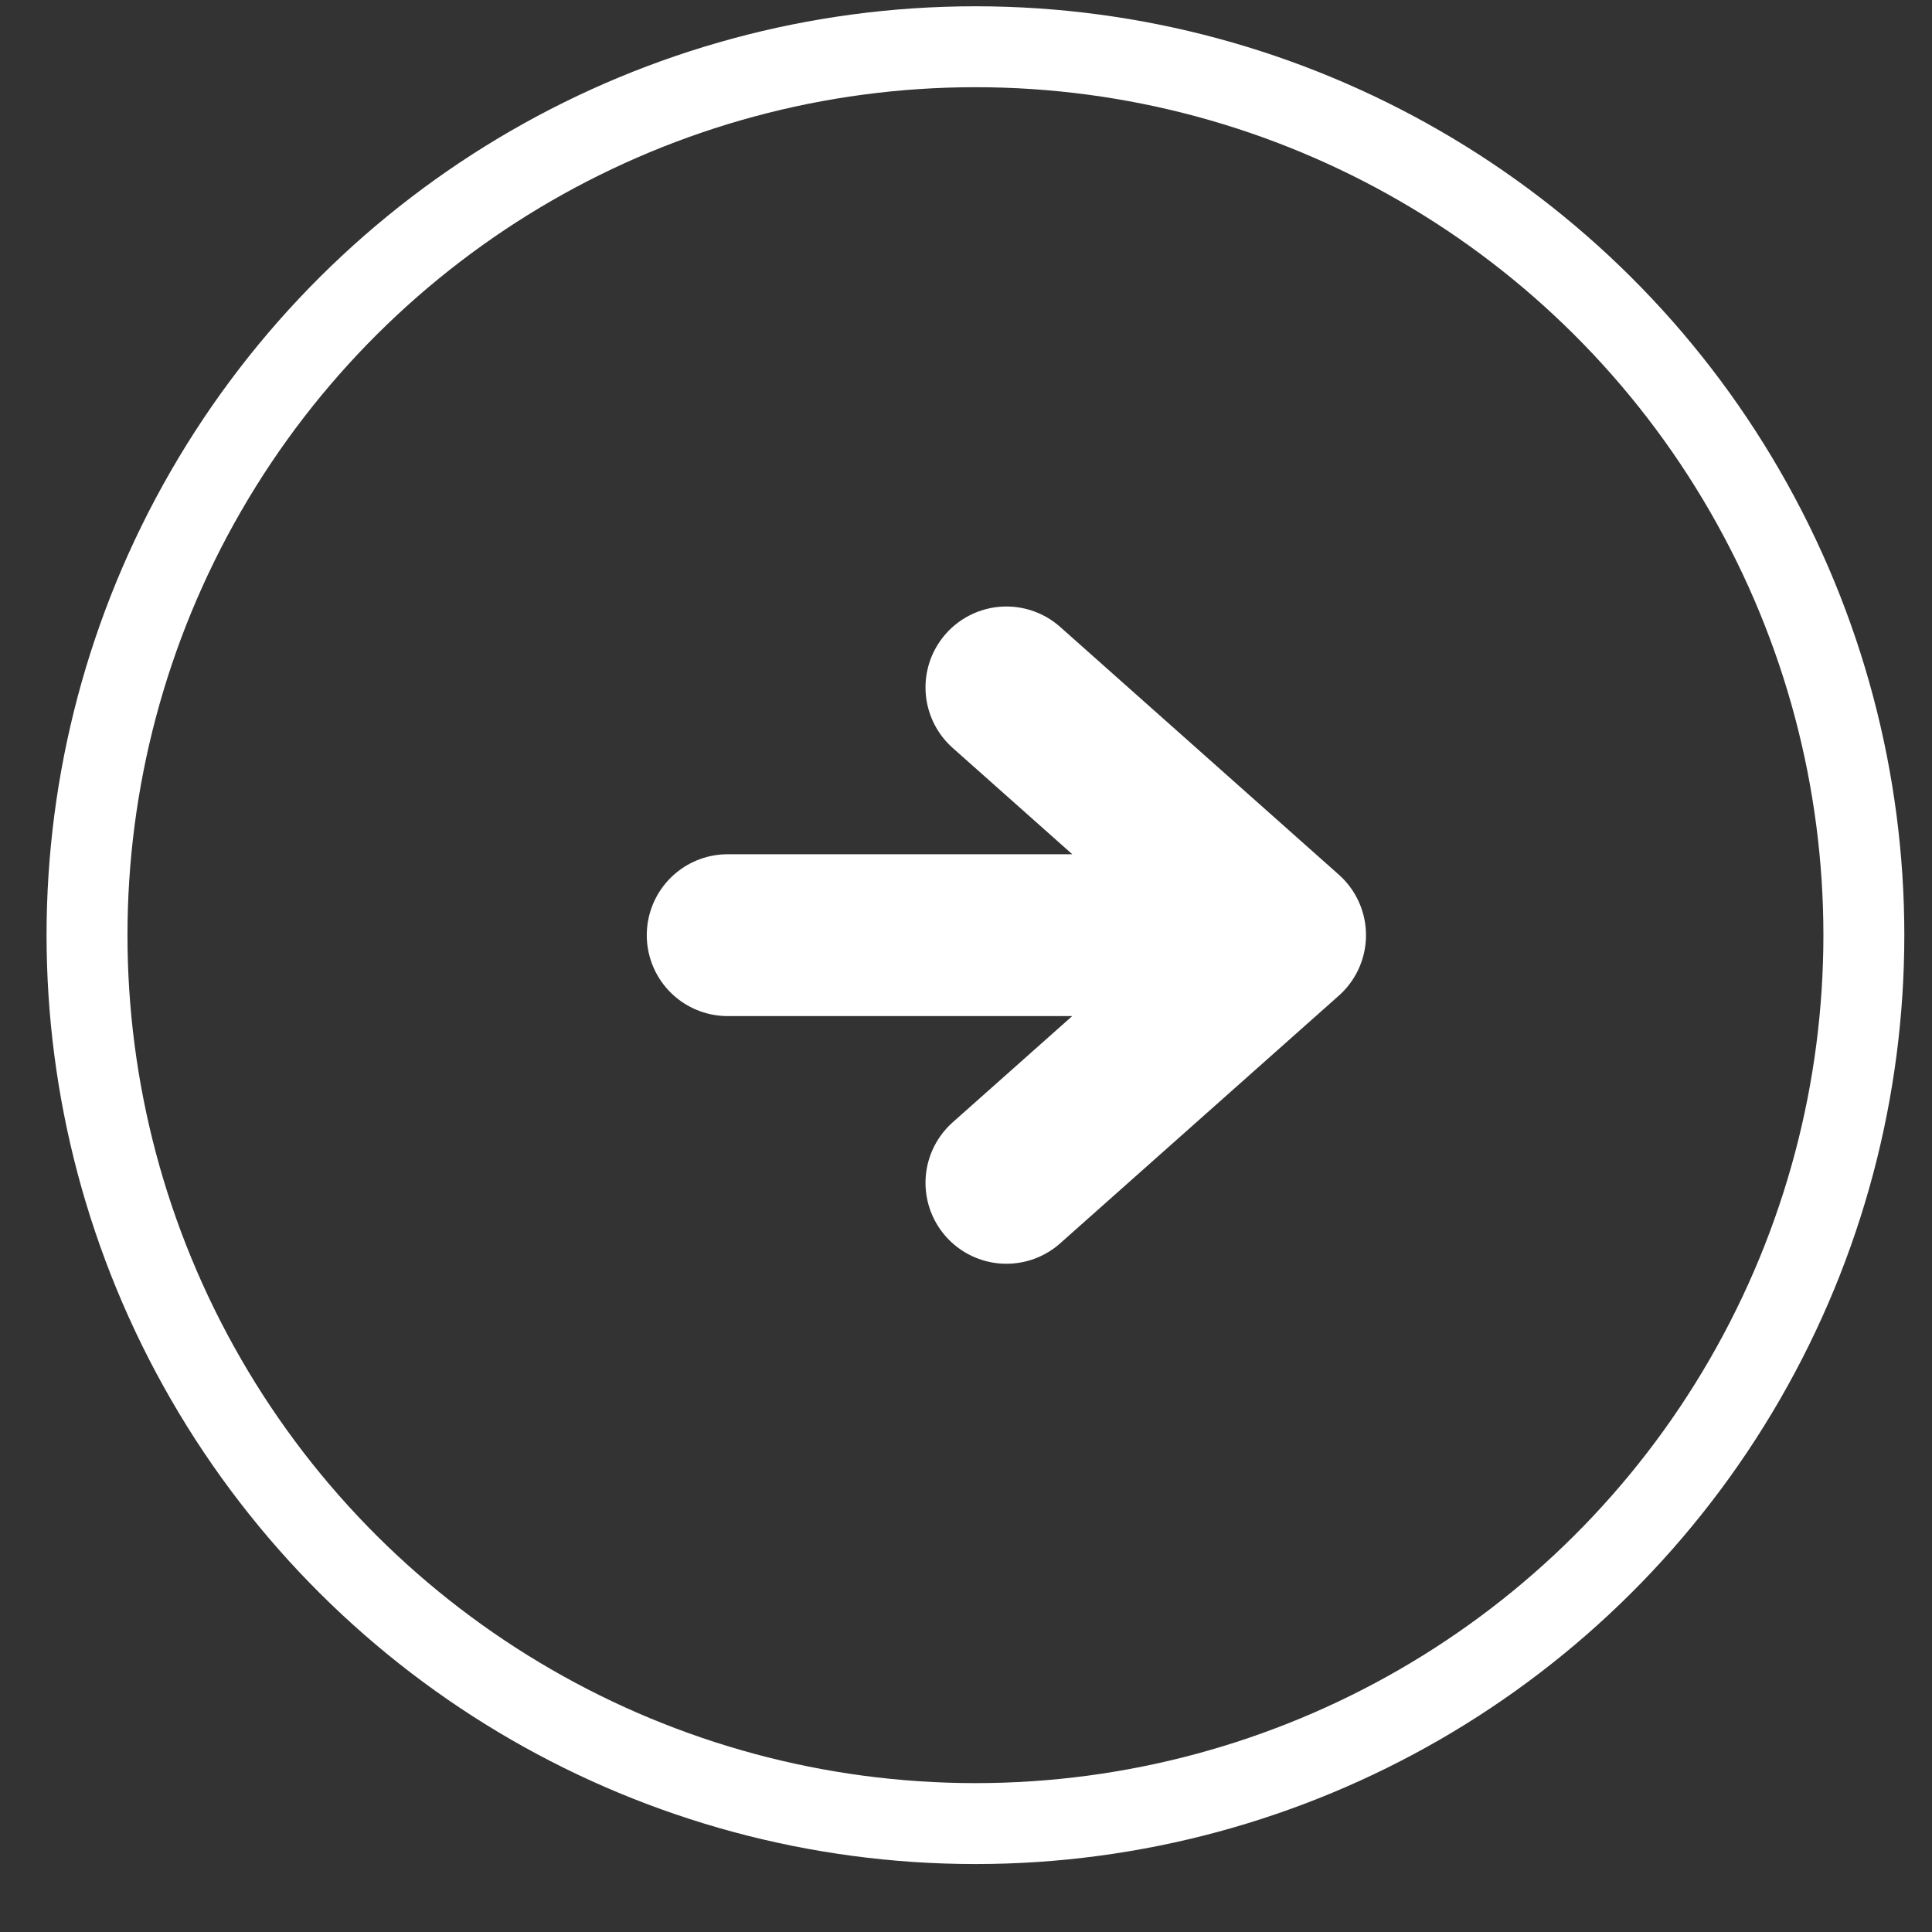
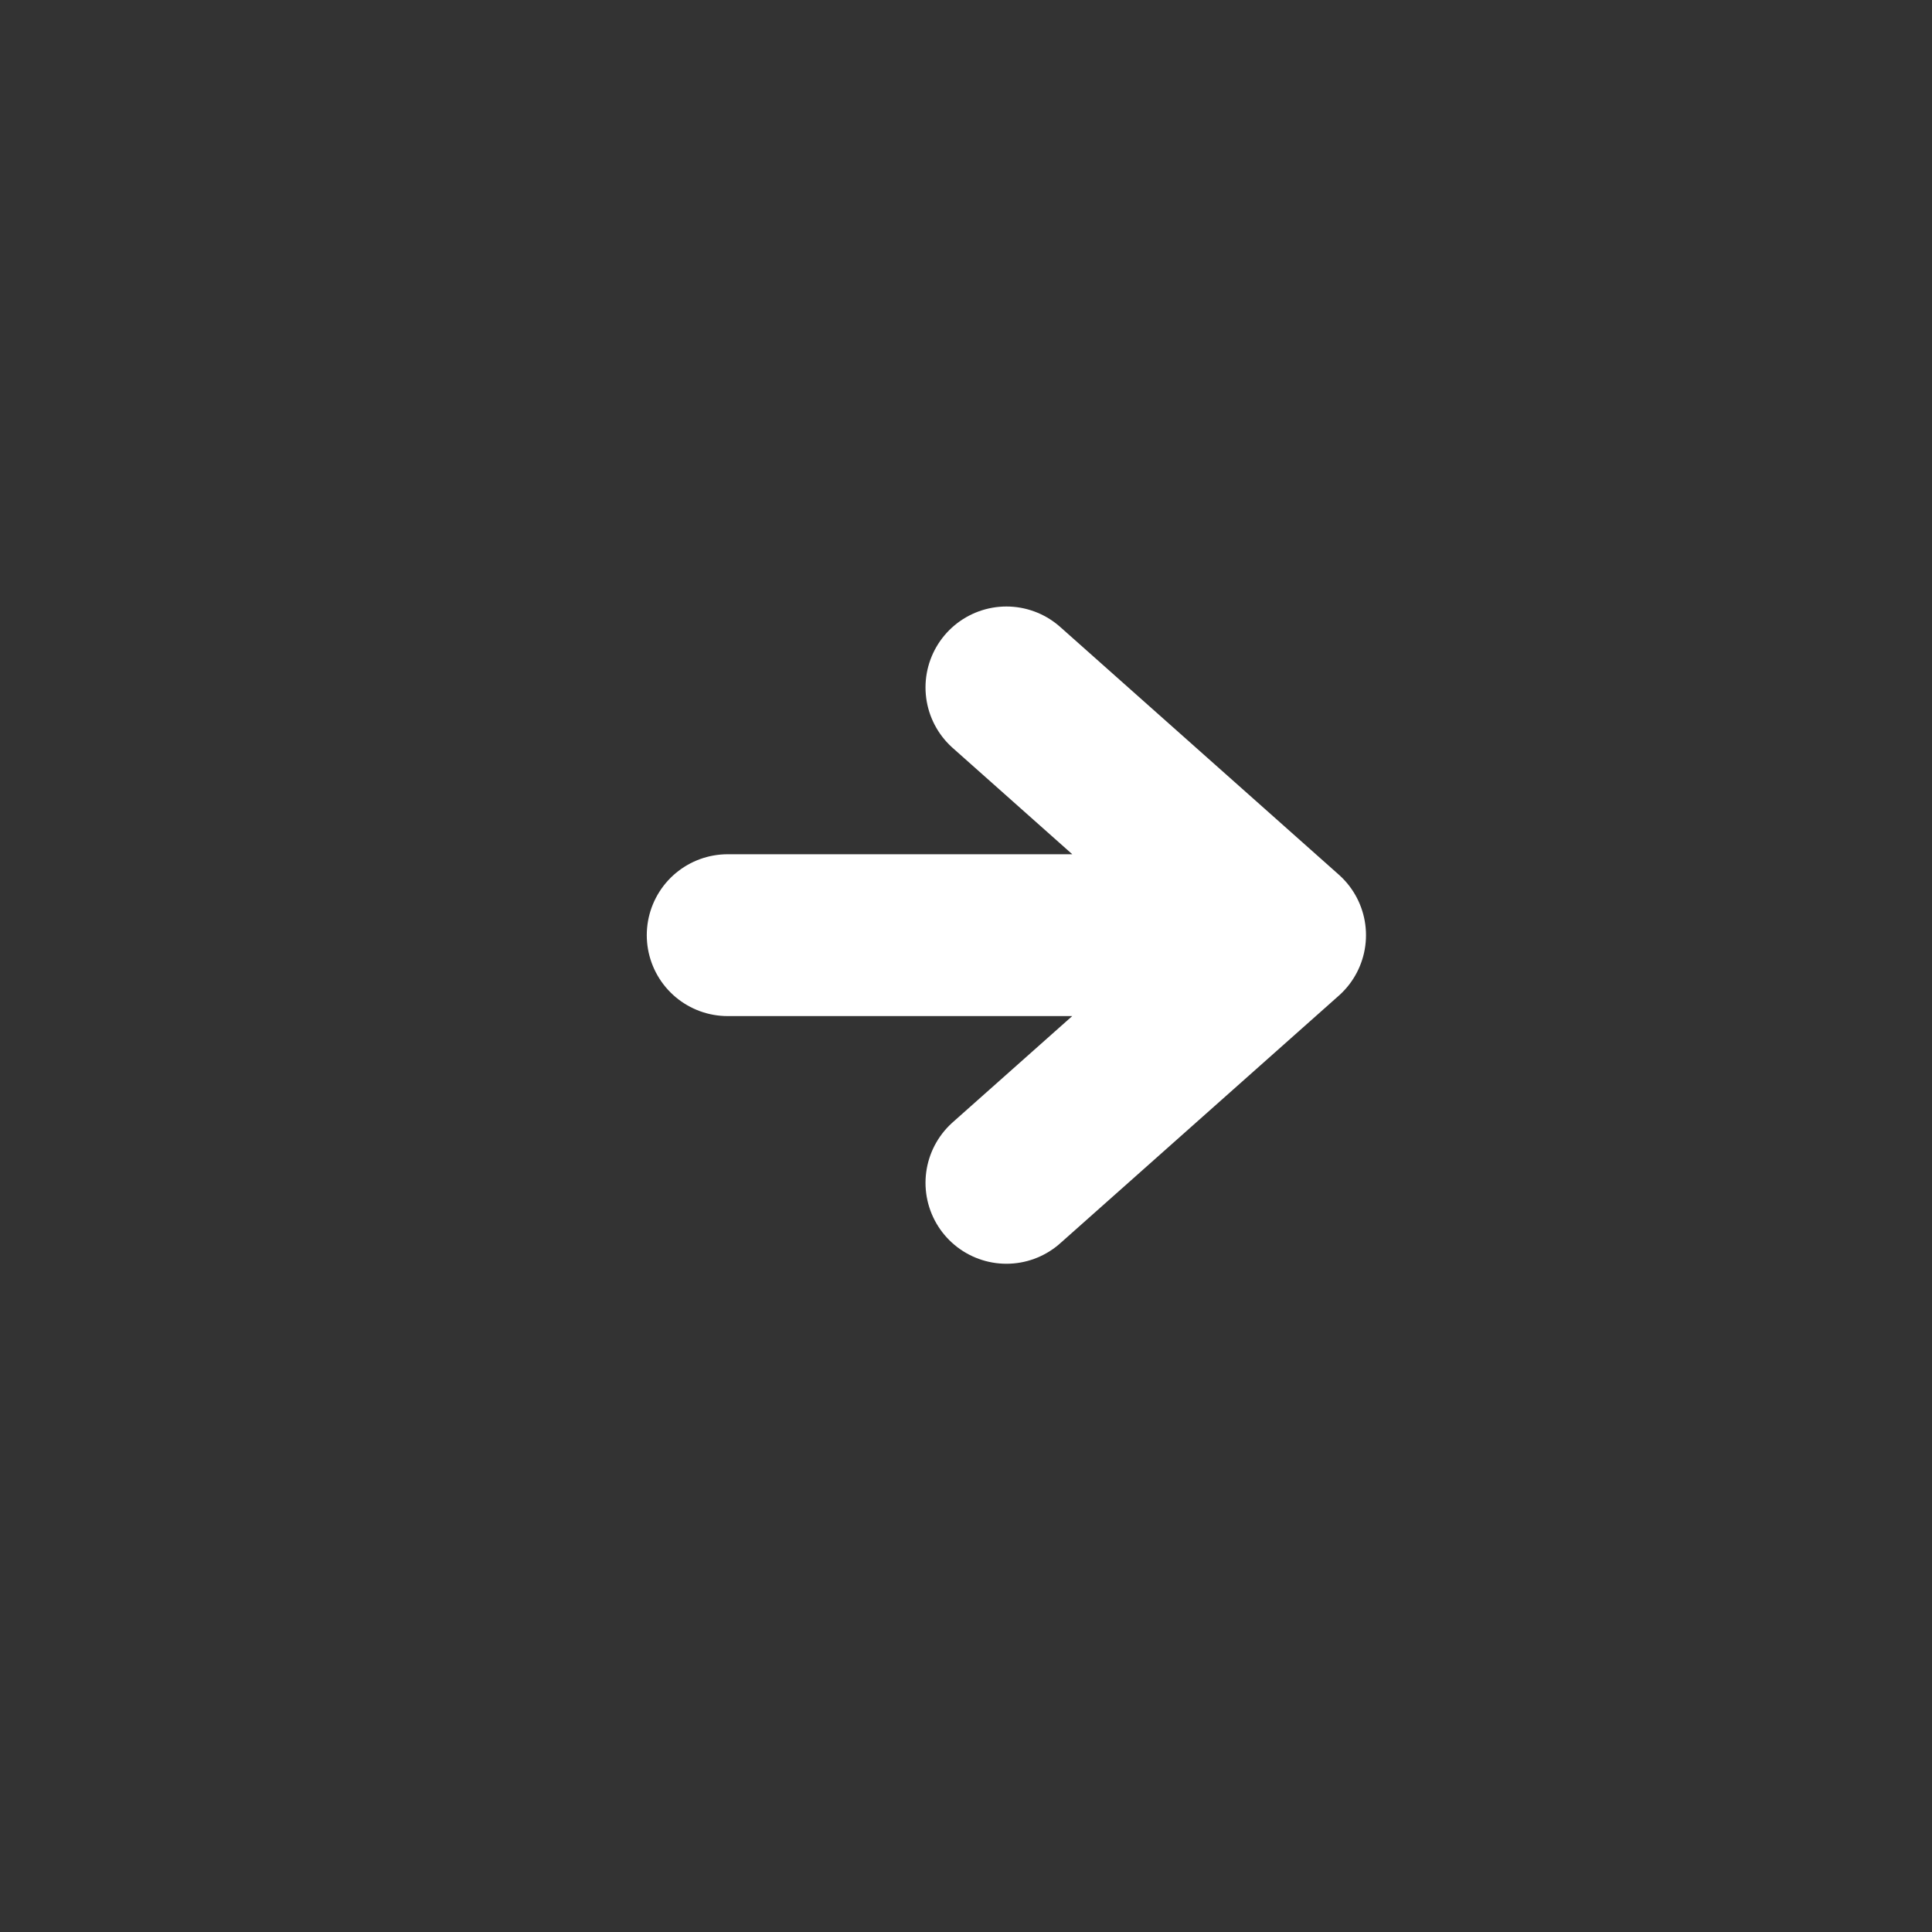
<svg xmlns="http://www.w3.org/2000/svg" width="26" height="26" viewBox="0 0 26 26" fill="none">
  <rect x="0" y="0" width="26" height="26" fill="#333333" stroke="none" />
-   <circle cx="13.127" cy="12.585" r="11.956" transform="rotate(-90 13.127 12.585)" stroke="white" stroke-width="1.089" />
  <path d="M9.793 12.585L17.294 12.585M17.294 12.585L13.544 15.918M17.294 12.585L13.544 9.251" stroke="white" stroke-width="2.178" stroke-linecap="round" stroke-linejoin="round" />
</svg>